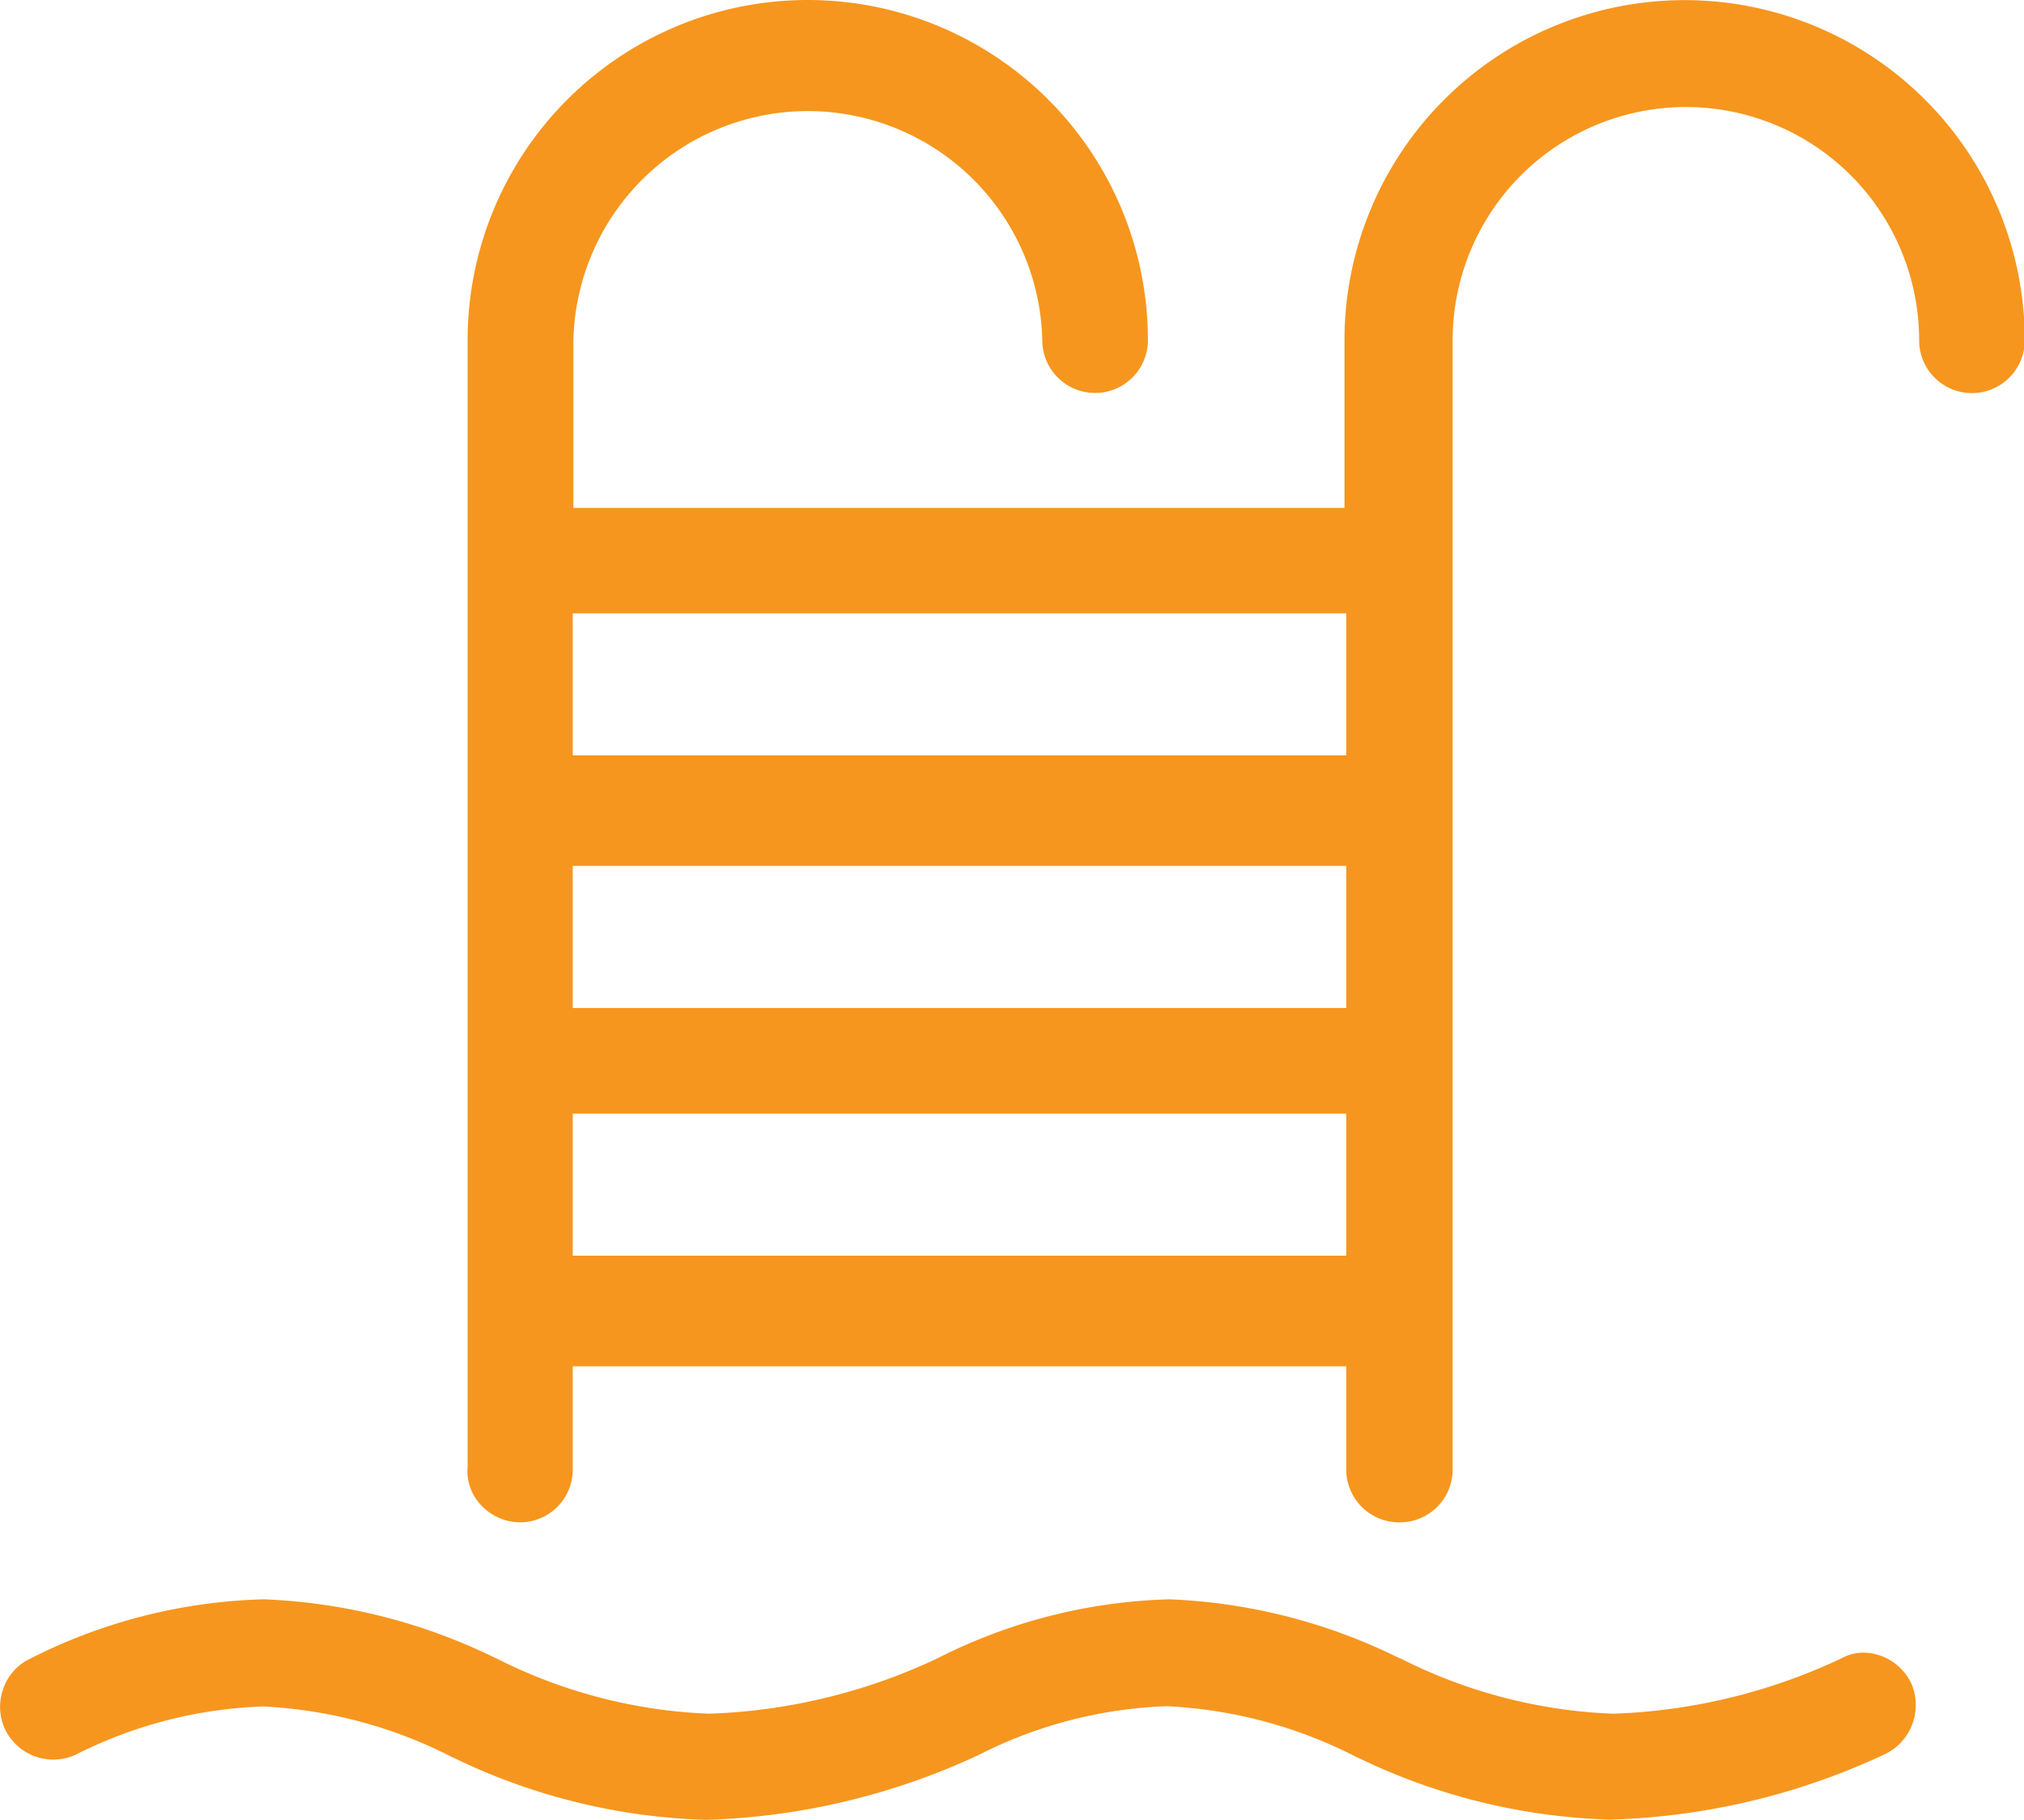
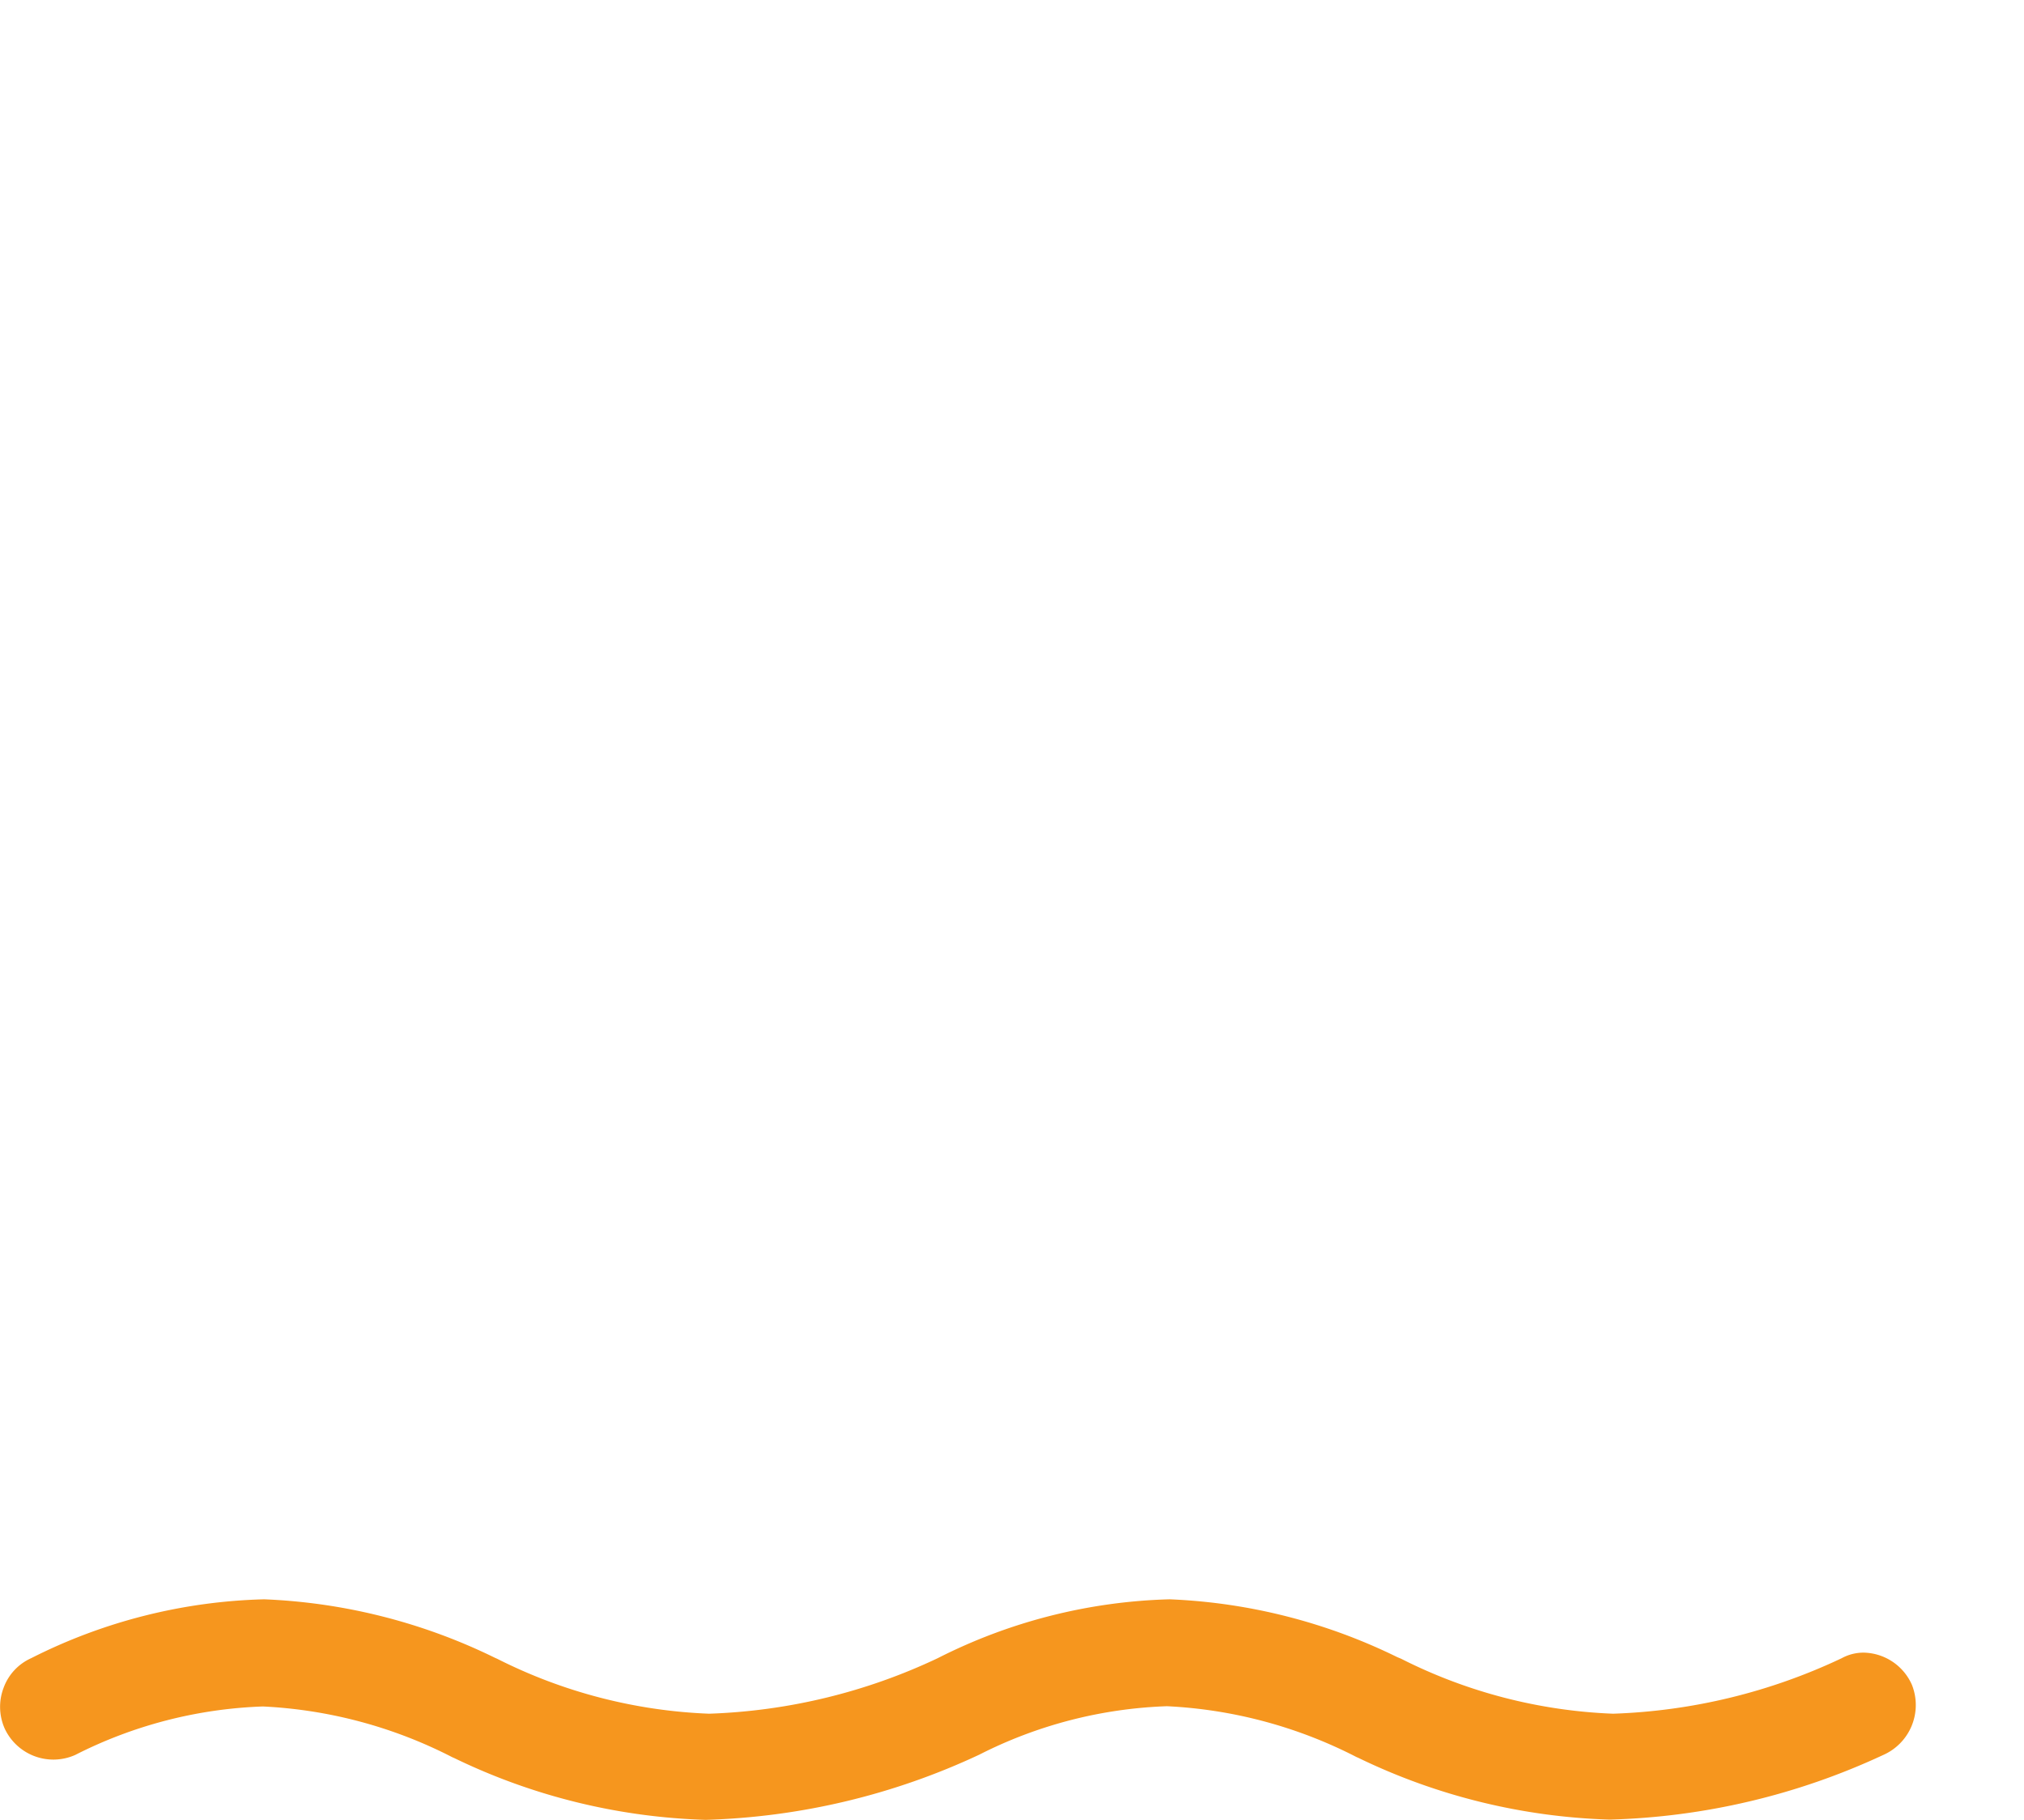
<svg xmlns="http://www.w3.org/2000/svg" id="prefix__pool" width="15.941" height="14.331" viewBox="0 0 15.941 14.331">
  <defs>
    <style>
            .prefix__cls-1{fill:#f6961e}
        </style>
  </defs>
-   <path id="prefix__Trazado_225" d="M247.352 276.99a.417.417 0 0 1-.416-.416v-.813h-6.092v.813a.416.416 0 0 1-.416.416.424.424 0 0 1-.312-.142.393.393 0 0 1-.1-.3v-8.869a2.679 2.679 0 0 1 5.358 0 .416.416 0 1 1-.832 0 1.847 1.847 0 0 0-3.693 0V269h6.073v-1.32a2.679 2.679 0 0 1 5.358 0 .416.416 0 1 1-.832 0 1.837 1.837 0 1 0-3.674 0v8.9a.416.416 0 0 1-.422.41zm-.416-2.1v-1.119h-6.092v1.119zm0-1.951v-1.119h-6.092v1.119zm0-1.99v-1.118h-6.092v1.118z" class="prefix__cls-1" data-name="Trazado 225" transform="translate(-236.333 -265)" />
  <path id="prefix__Trazado_226" d="M196.143 460.384a4.87 4.87 0 0 1-1.979-.486l-.016-.007a3.642 3.642 0 0 0-1.492-.4 3.523 3.523 0 0 0-1.479.382 5.449 5.449 0 0 1-2.154.513 4.87 4.87 0 0 1-1.979-.486l-.016-.007a3.642 3.642 0 0 0-1.492-.4 3.524 3.524 0 0 0-1.479.382.423.423 0 0 1-.555-.208.421.421 0 0 1-.009-.32.409.409 0 0 1 .217-.234 4.294 4.294 0 0 1 1.835-.464 4.538 4.538 0 0 1 1.819.461l.016.007a4.043 4.043 0 0 0 1.67.433 4.564 4.564 0 0 0 1.8-.437 4.278 4.278 0 0 1 1.827-.464 4.474 4.474 0 0 1 1.792.455l.031.013a4.041 4.041 0 0 0 1.67.433 4.563 4.563 0 0 0 1.8-.437.358.358 0 0 1 .174-.044.424.424 0 0 1 .379.253.43.43 0 0 1-.228.554 5.447 5.447 0 0 1-2.152.508z" class="prefix__cls-1" data-name="Trazado 226" transform="translate(-183.465 -446.053)" />
</svg>